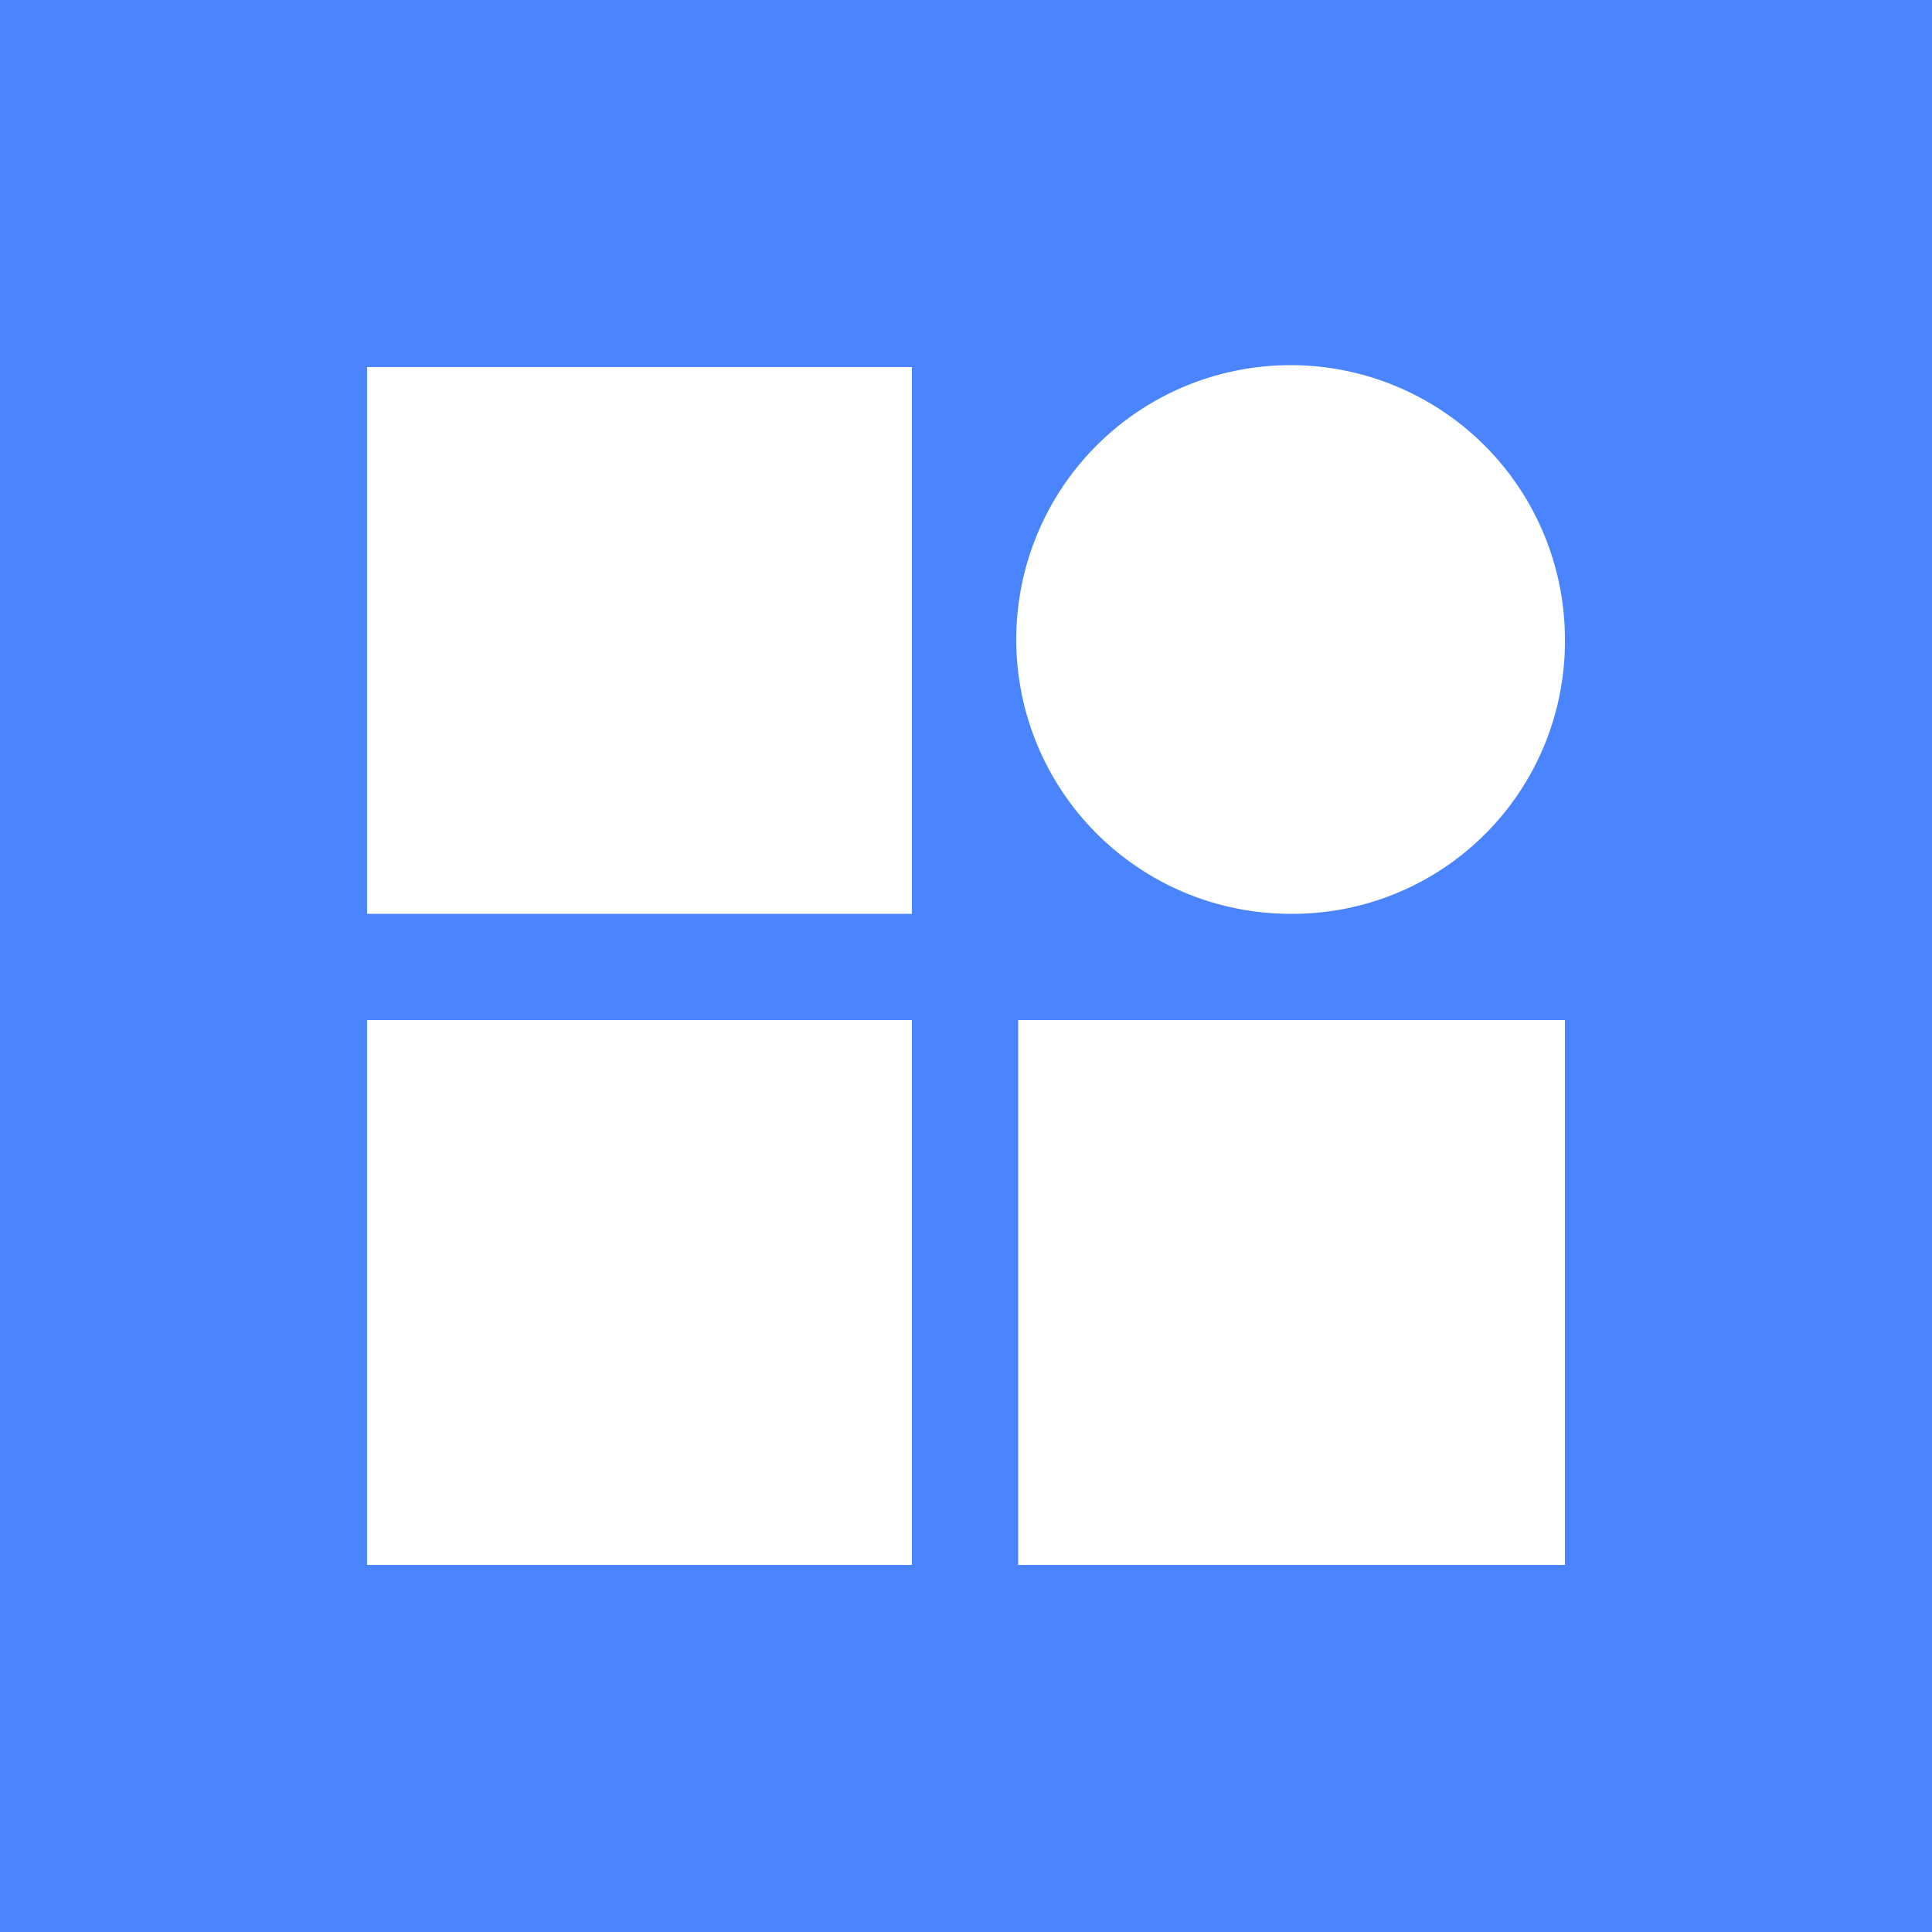
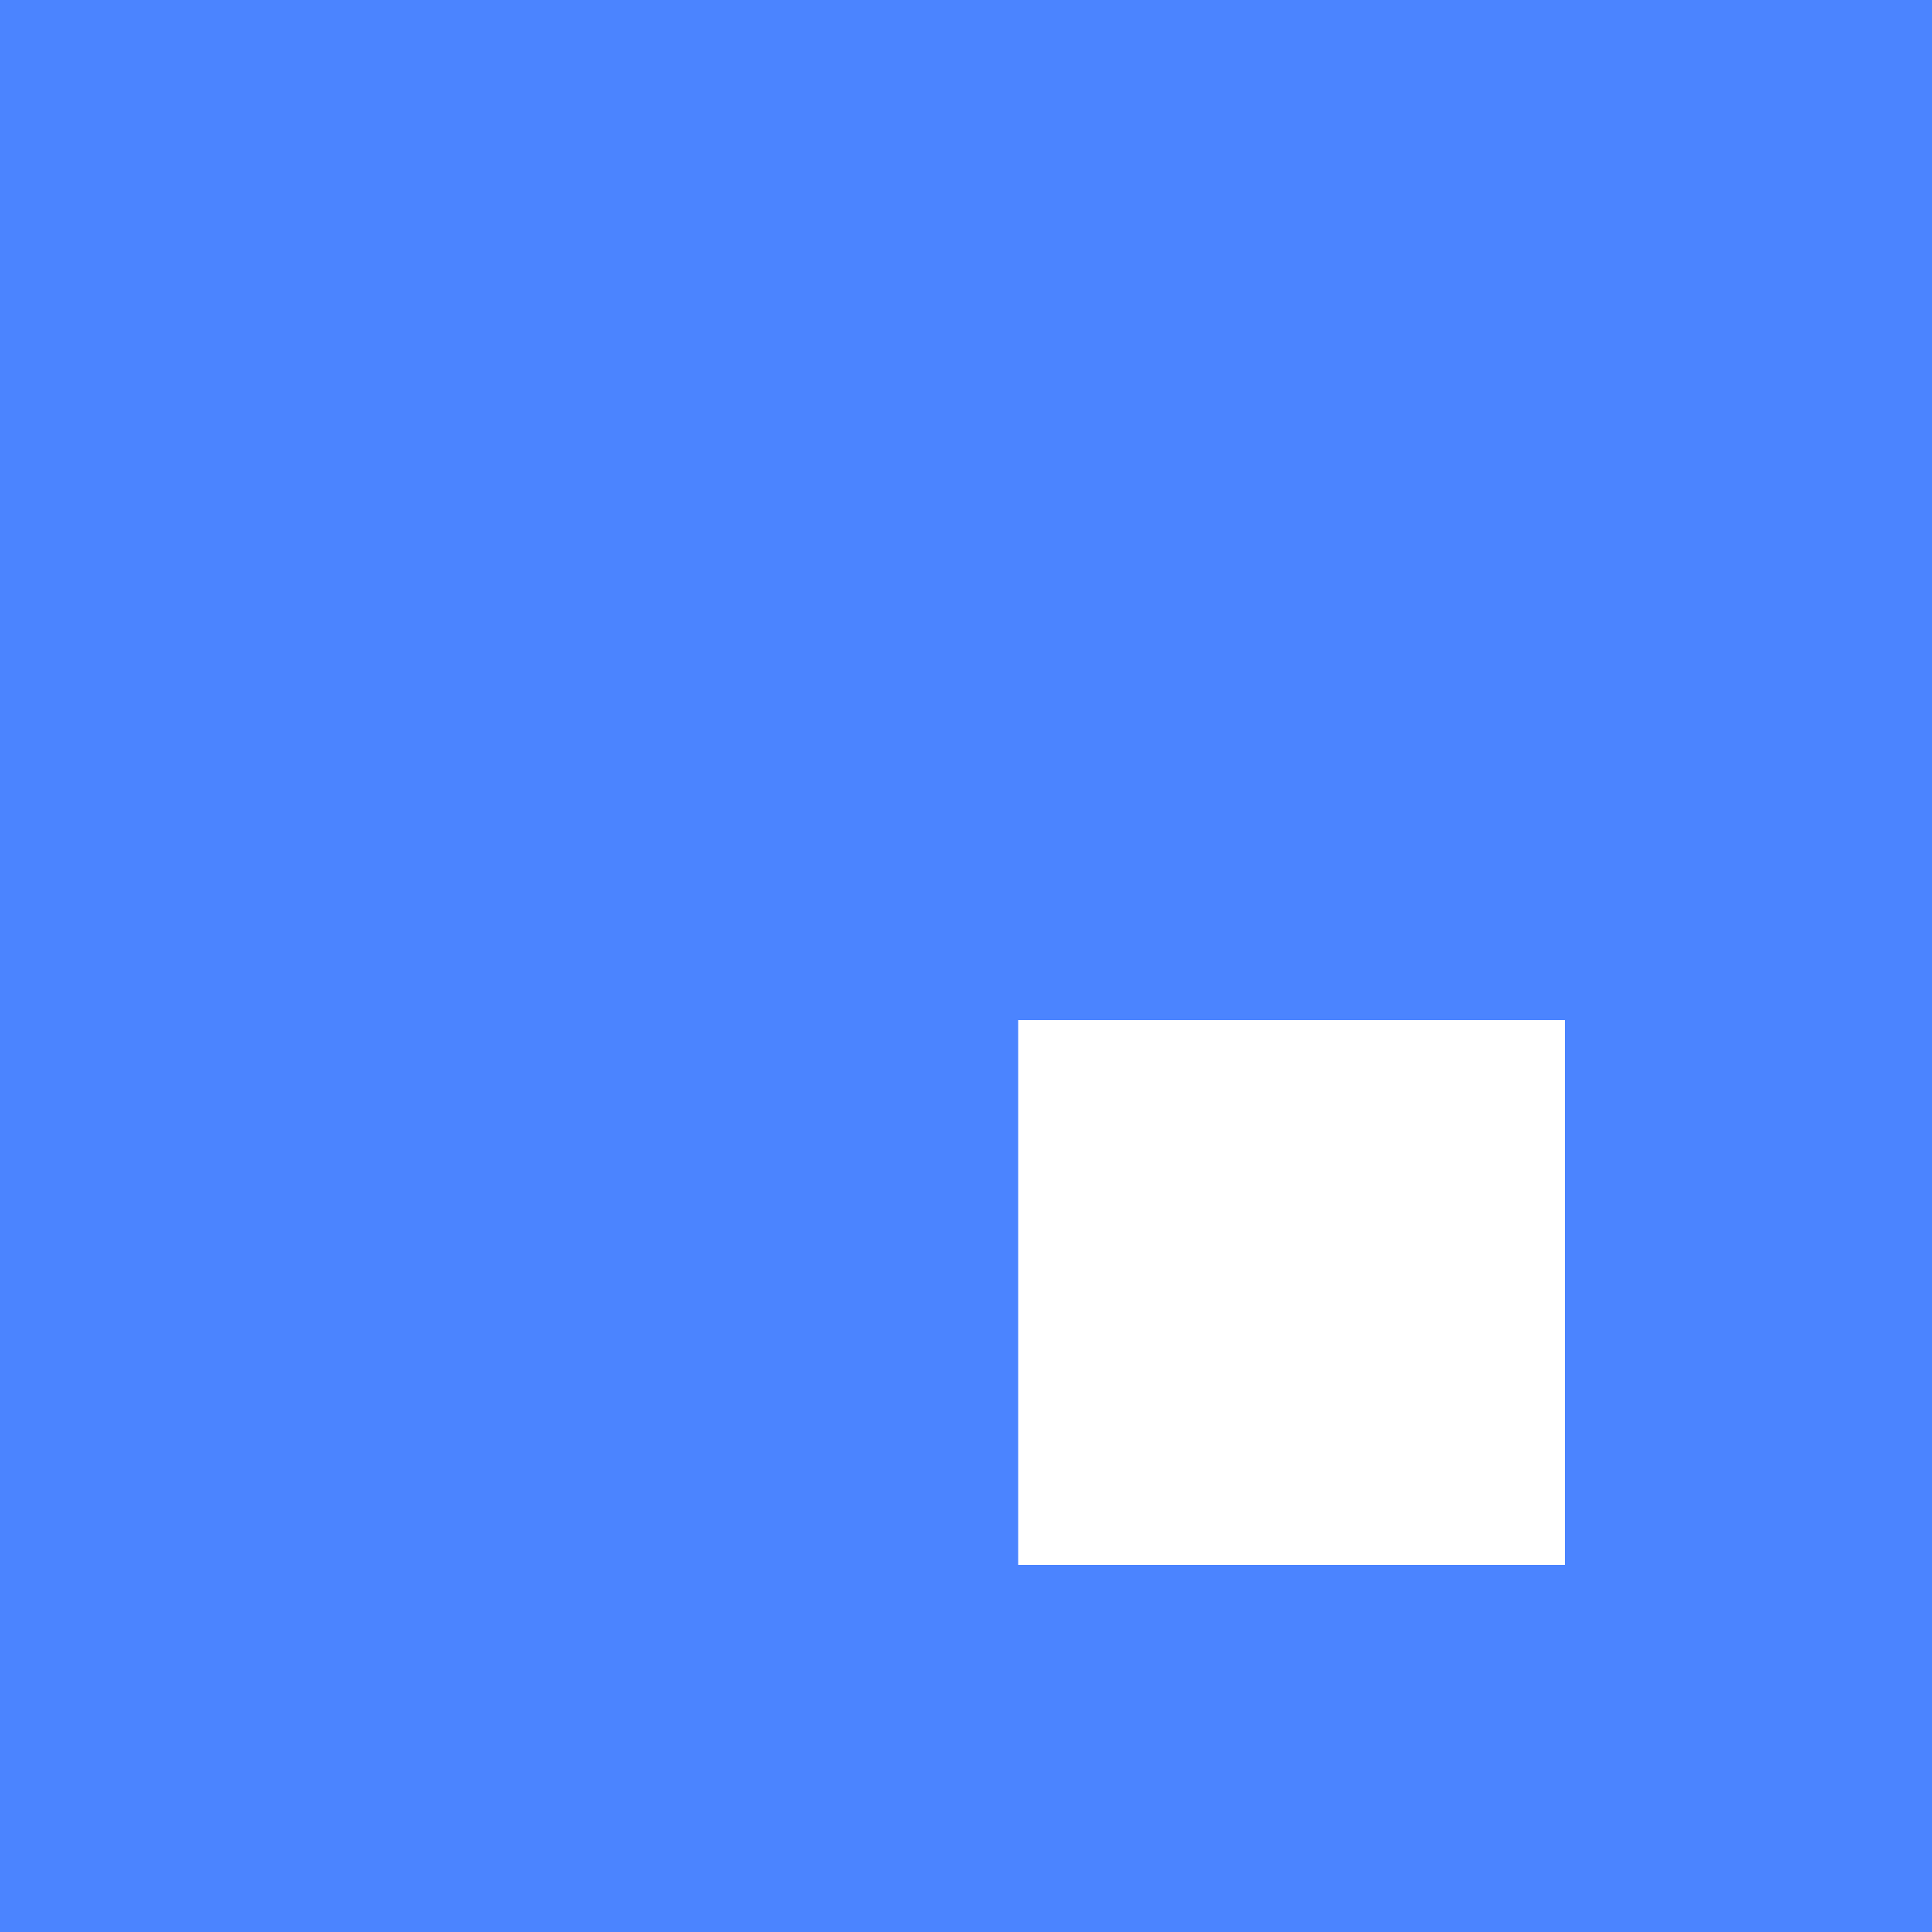
<svg xmlns="http://www.w3.org/2000/svg" viewBox="0 0 100 100">
  <rect width="100" height="100" style="fill:#4b84ff" />
-   <path d="M47.2,47.3H19V19H47.2Z" style="fill:#fff" />
-   <path d="M19,52.8H47.2V81H19Z" style="fill:#fff" />
+   <path d="M19,52.8H47.2H19Z" style="fill:#fff" />
  <path d="M81,81H52.7V52.8H81Z" style="fill:#fff" />
-   <path d="M66.9,47.3A14.2,14.2,0,1,1,81,33.2,14.1,14.1,0,0,1,66.9,47.3Z" style="fill:#fff" />
</svg>